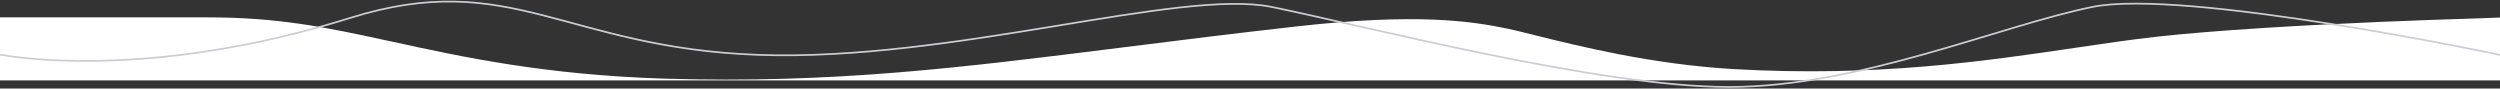
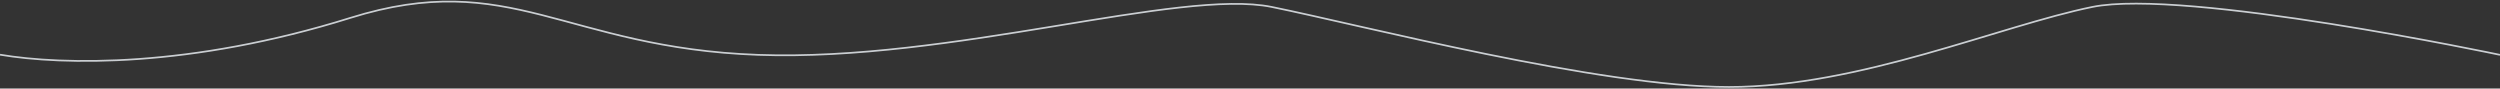
<svg xmlns="http://www.w3.org/2000/svg" version="1.1" id="Layer_1" x="0px" y="0px" width="1440px" height="51px" viewBox="0 0 1440 51" style="enable-background:new 0 0 1440 51;" xml:space="preserve">
  <rect x="0" y="0" width="1440" height="51" fill="#333333" stroke="none" />
  <style type="text/css">
	.st0{fill-rule:evenodd;clip-rule:evenodd;fill:#FFFFFF;}
	.st1{fill:none;stroke:#CACED2;stroke-miterlimit:10;}
</style>
-   <path class="st0" d="M0,46.3h1440V10.1c-3.8,0.1-6.2,0.3-13.3,0.5c-14,0.4-33.5,1.1-55.4,2c-44.7,1.9-95.4,4.8-129.5,8.6  c-14.5,1.6-29.8,3.9-46.2,6.3c-52.1,7.7-114.7,17-197,12.3c-46.9-2.7-89.1-13.2-114-19.4c-6.5-1.6-11.9-3-15.8-3.8  c-22-4.6-53.2-9.1-121.8-1.4c-36.5,4.1-69.1,8.2-99.4,12c-94.9,11.9-167.3,21-264.8,18.1c-68.7-2.1-117.1-12.6-155.9-21.1  c-1.1-0.2-2.3-0.5-3.4-0.7C186.9,15.5,160,10,119.2,10C76,10,0,10,0,10V46.3z" />
  <path class="st1" d="M1440,31.6c0,0-181.8-38.4-234.8-27.6c-53.1,10.8-134.2,46.1-209.3,46.1c-75.1,0-210.3-35.3-263.4-46.1  C679.5-6.8,547.9,35.6,436.7,31.6c-111.2-4-142.8-50.1-234.9-21.3C109.7,39.1,36,37.6,0,31.5" />
</svg>